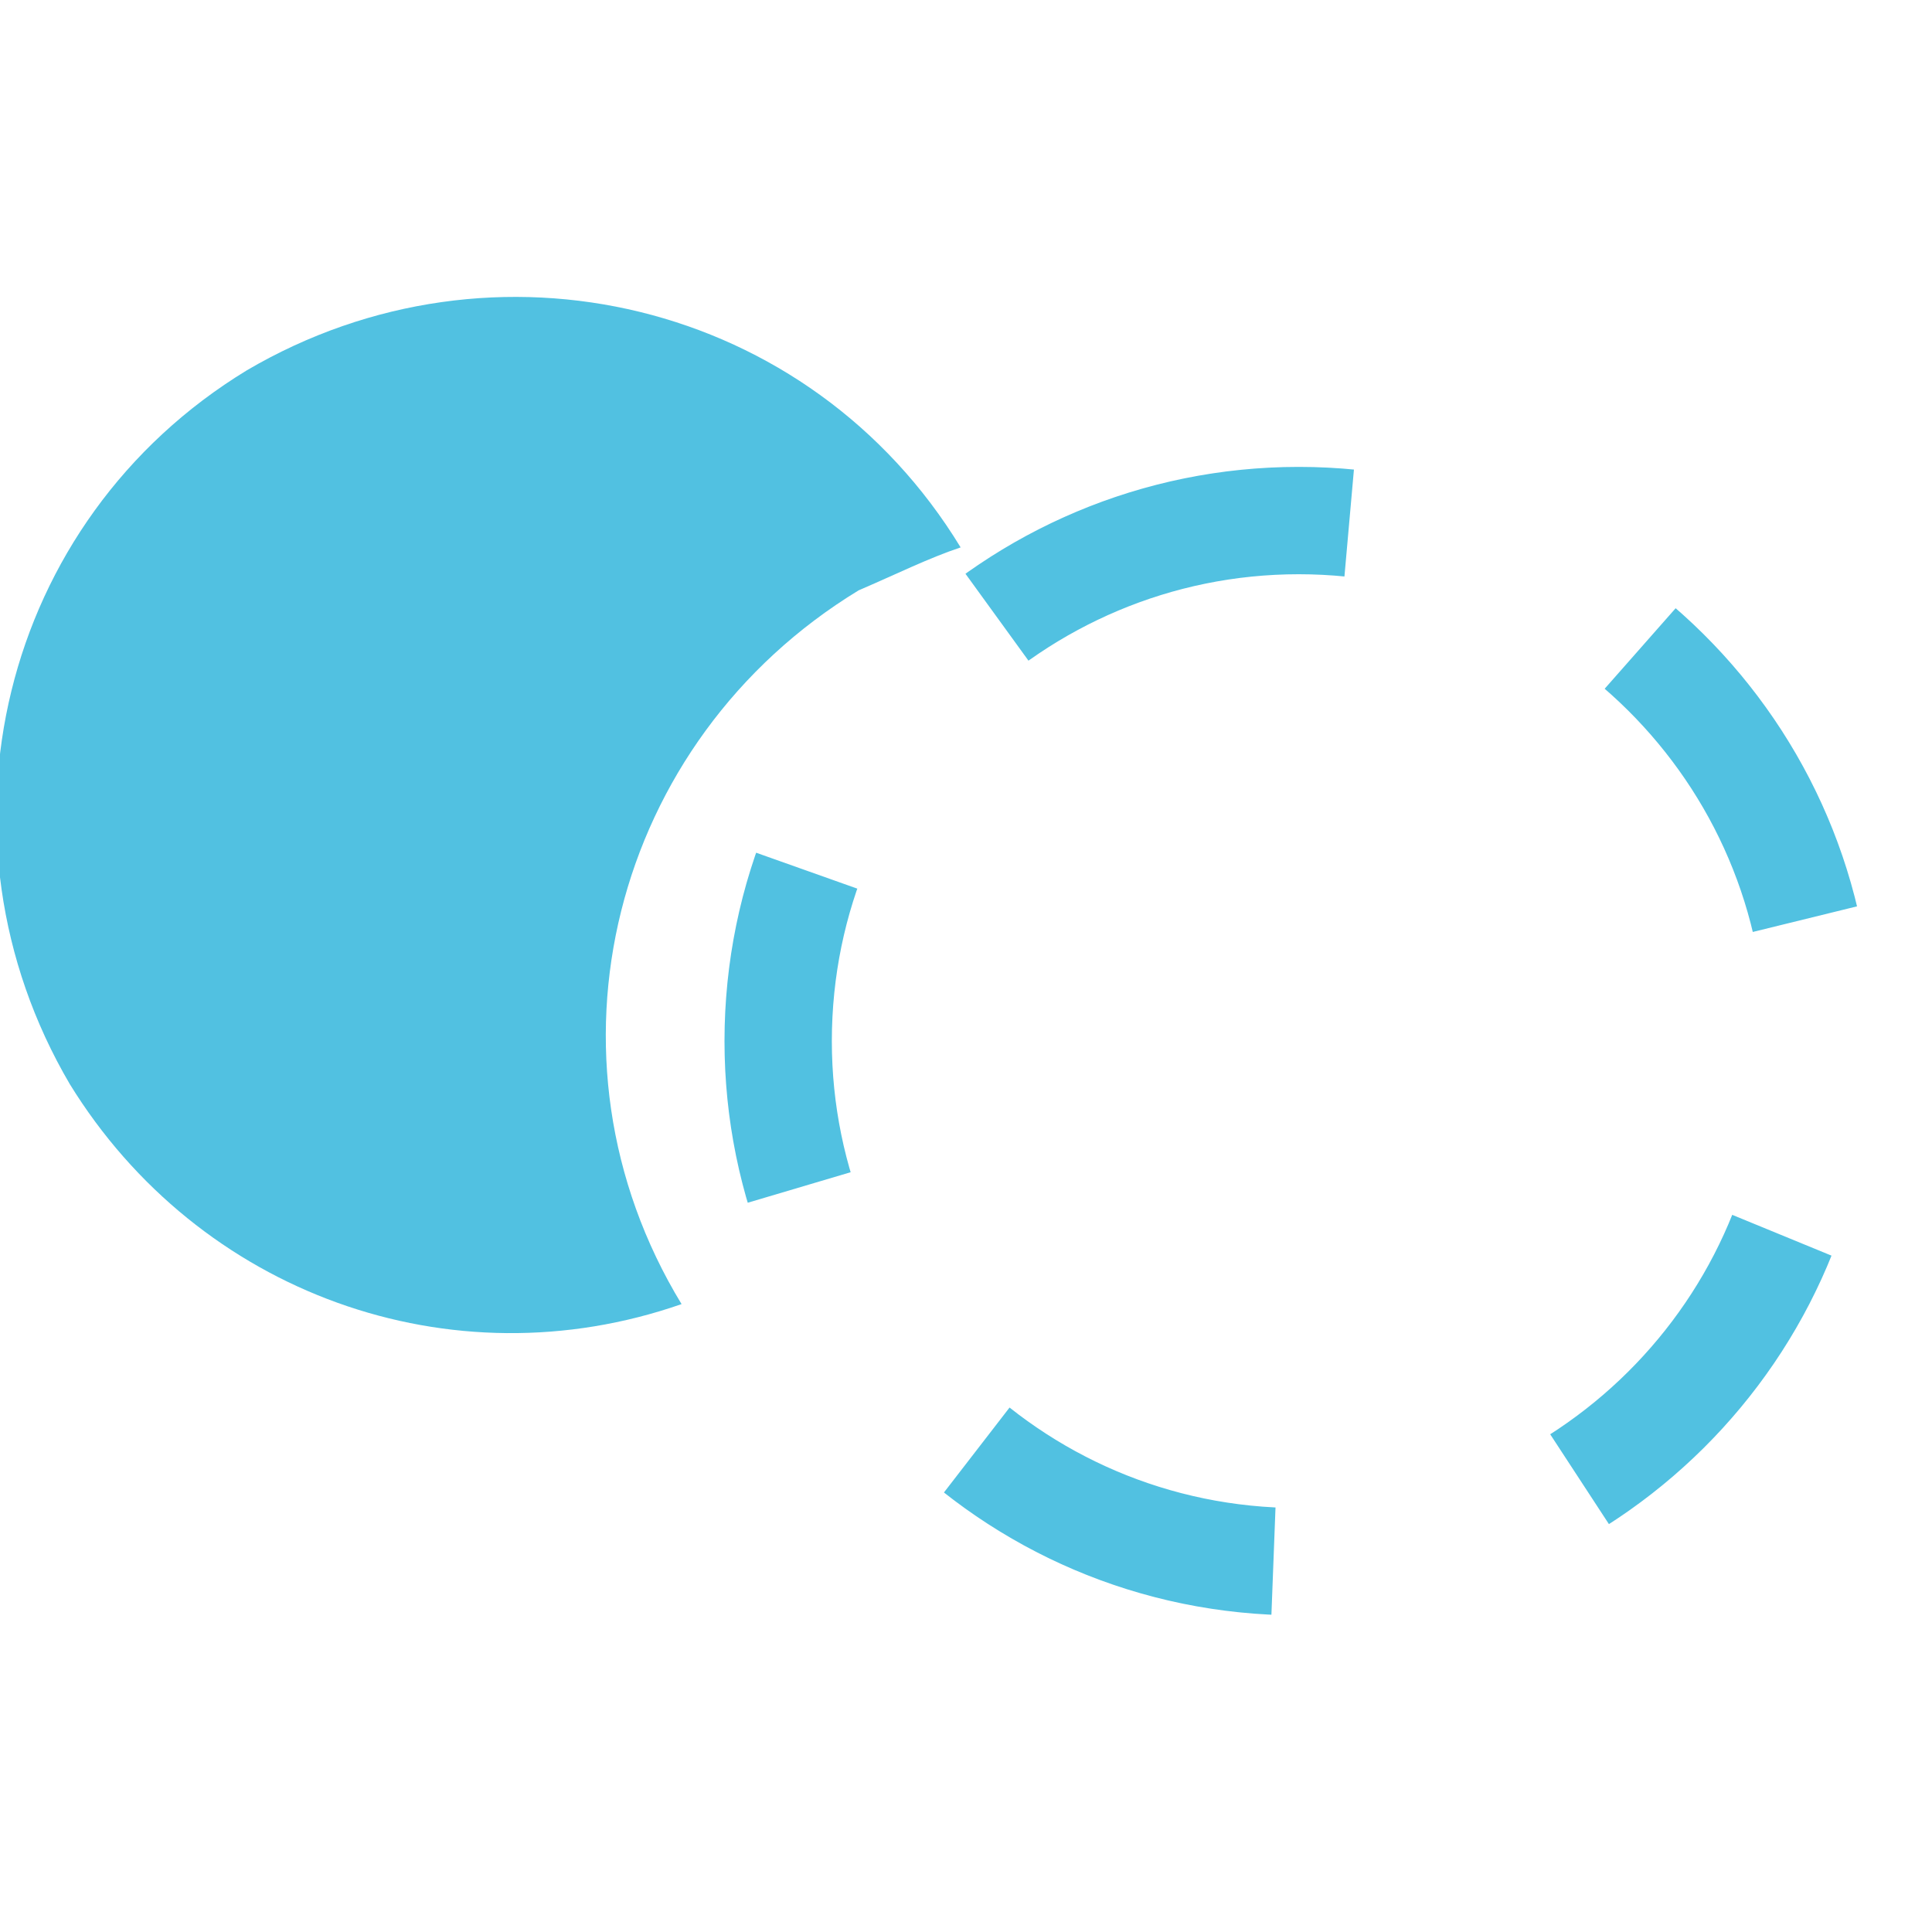
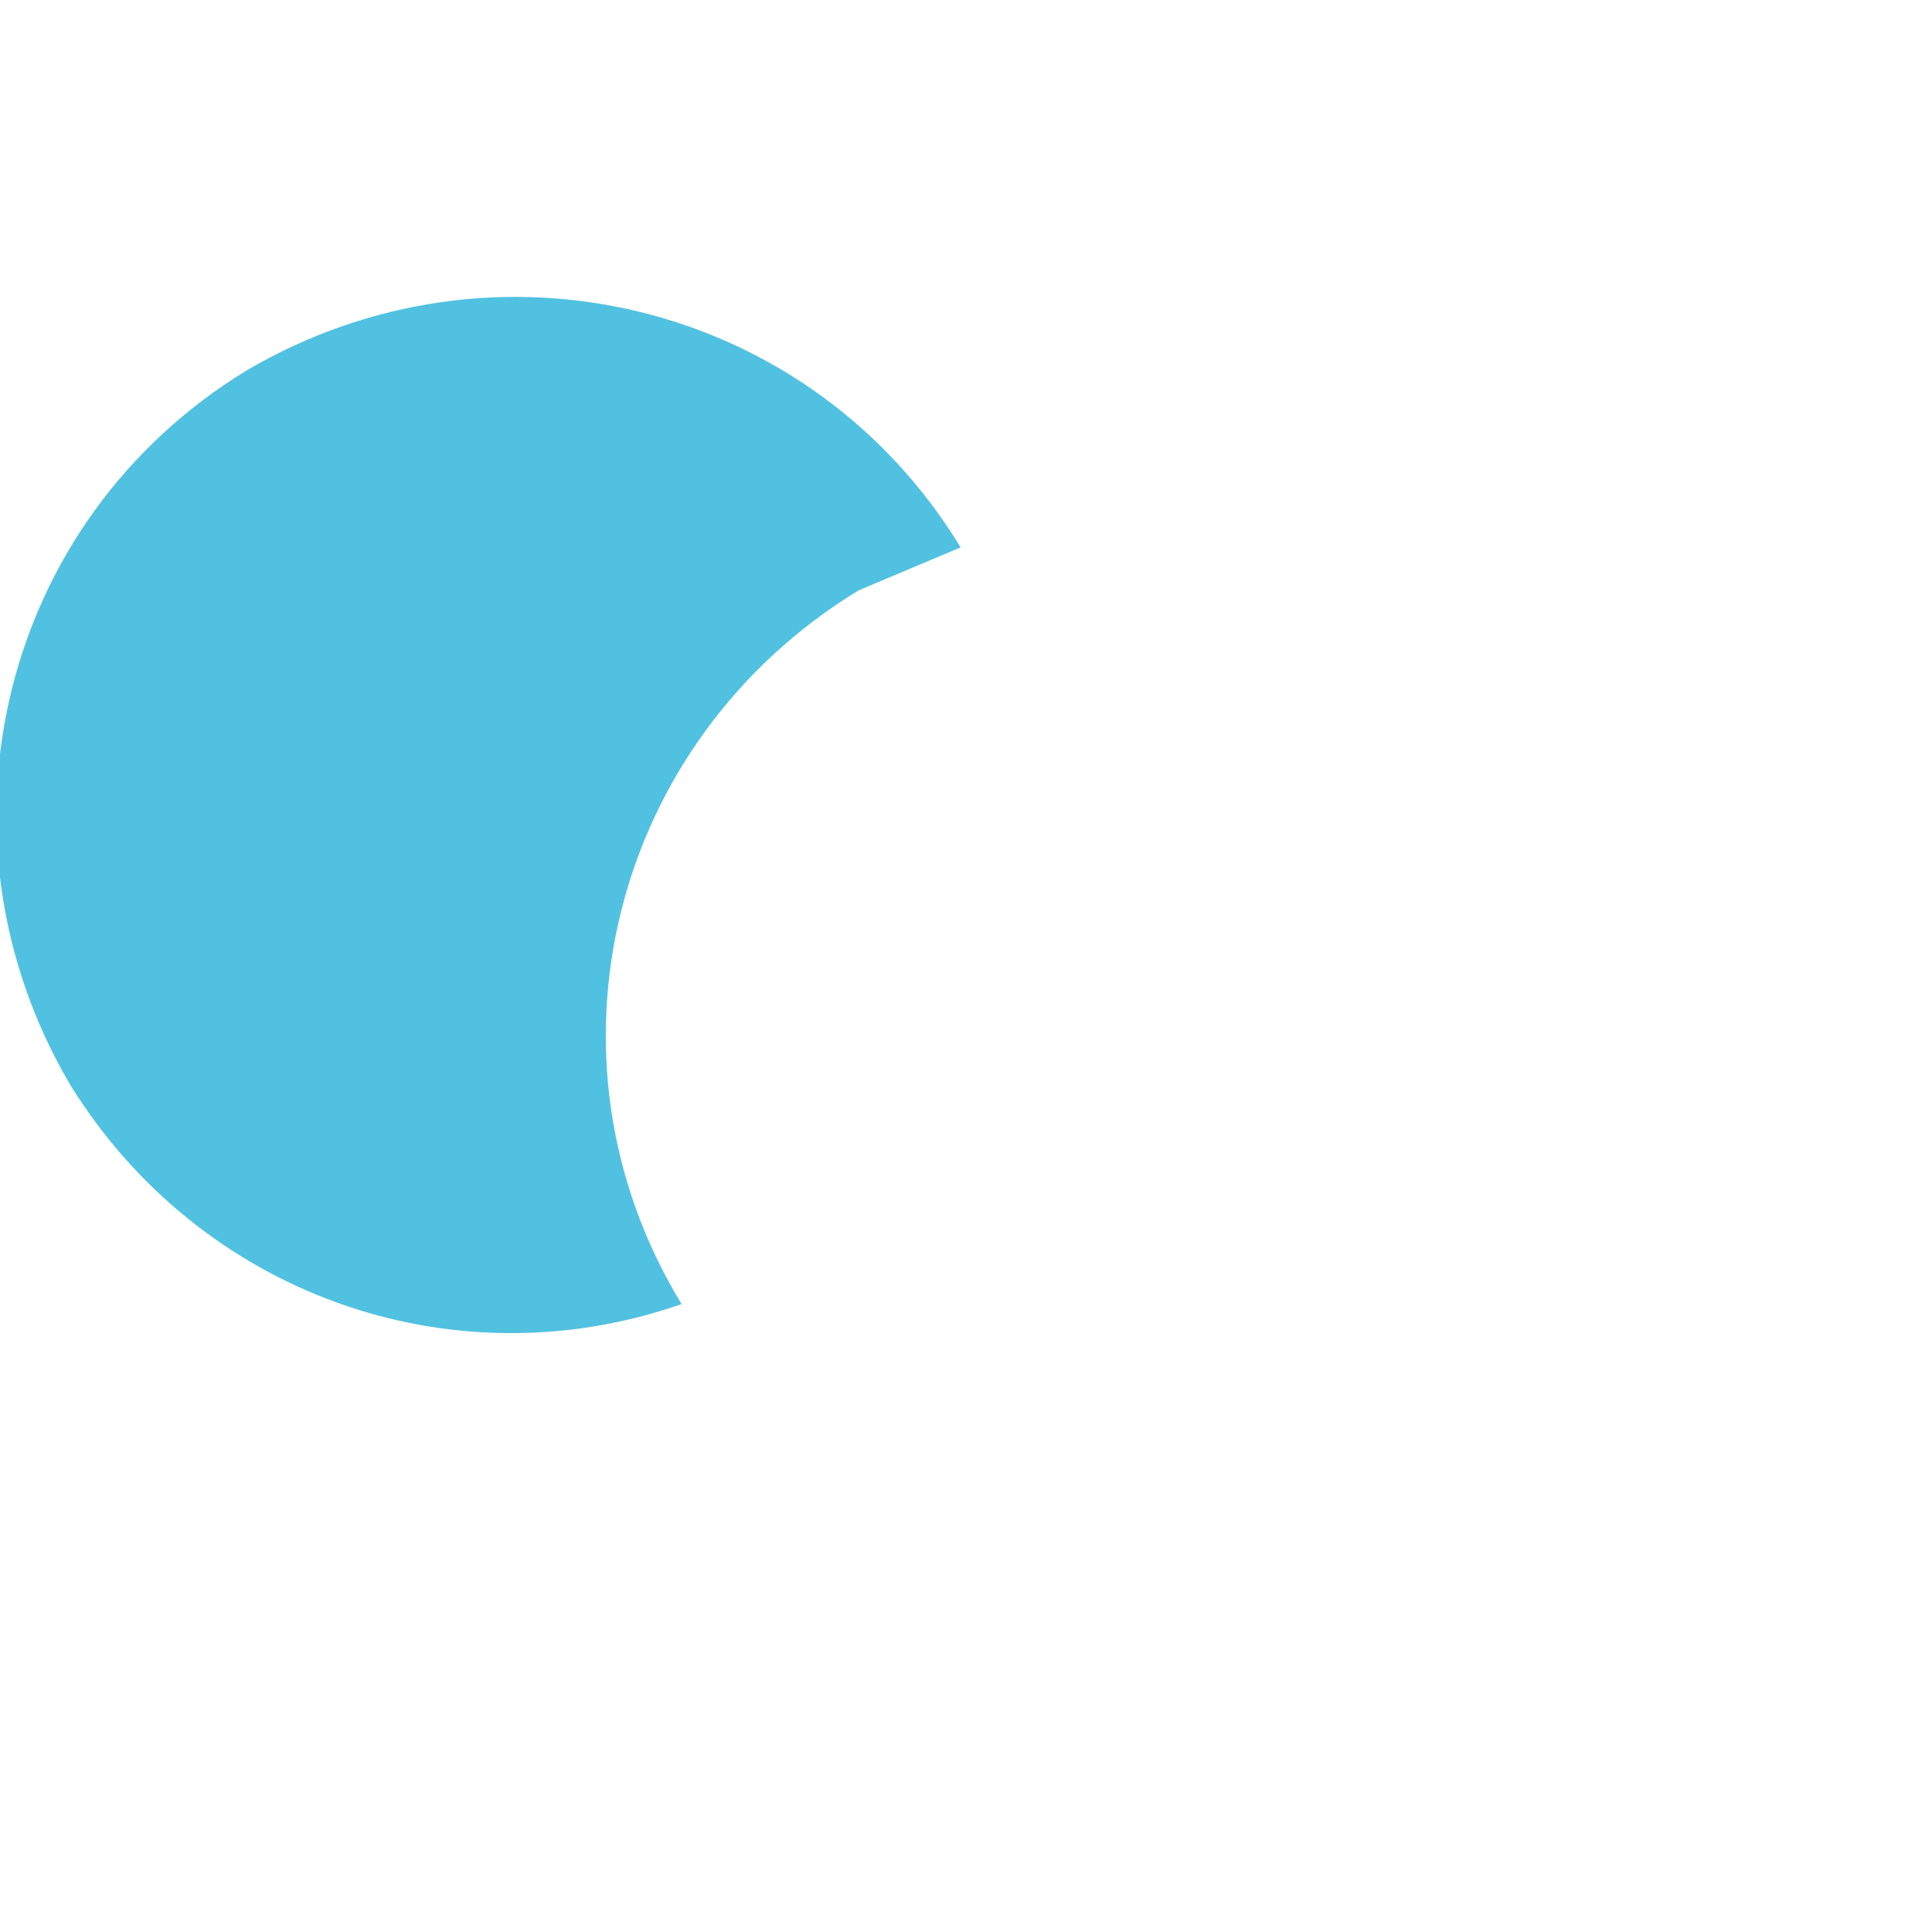
<svg xmlns="http://www.w3.org/2000/svg" version="1.1" id="Camada_1" x="0px" y="0px" viewBox="0 0 36 36" style="enable-background:new 0 0 36 36;" xml:space="preserve">
  <style type="text/css">
	.st0{fill:#51C1E1;}
	.st1{fill:none;stroke:#51C1E1;stroke-width:2;stroke-miterlimit:10;stroke-dasharray:6;}
</style>
  <g id="Grupo_312" transform="translate(-289 -3039)">
-     <path id="Caminho_235" class="st0" d="M306.9,3049.2c-2.8-4.6-8.7-6-13.3-3.3c-4.6,2.8-6,8.7-3.3,13.3c2.4,3.9,7.1,5.6,11.4,4.1   c-2.8-4.6-1.3-10.5,3.3-13.3C305.7,3049.7,306.3,3049.4,306.9,3049.2z" />
-     <path id="Caminho_236" class="st1" d="M313.2,3048.7c-5.3,0-9.7,4.3-9.7,9.7c0,5.3,4.3,9.7,9.7,9.7c5.3,0,9.7-4.3,9.7-9.7   C322.9,3053,318.5,3048.7,313.2,3048.7C313.2,3048.7,313.2,3048.7,313.2,3048.7z" />
+     <path id="Caminho_235" class="st0" d="M306.9,3049.2c-2.8-4.6-8.7-6-13.3-3.3c-4.6,2.8-6,8.7-3.3,13.3c2.4,3.9,7.1,5.6,11.4,4.1   c-2.8-4.6-1.3-10.5,3.3-13.3z" />
  </g>
</svg>